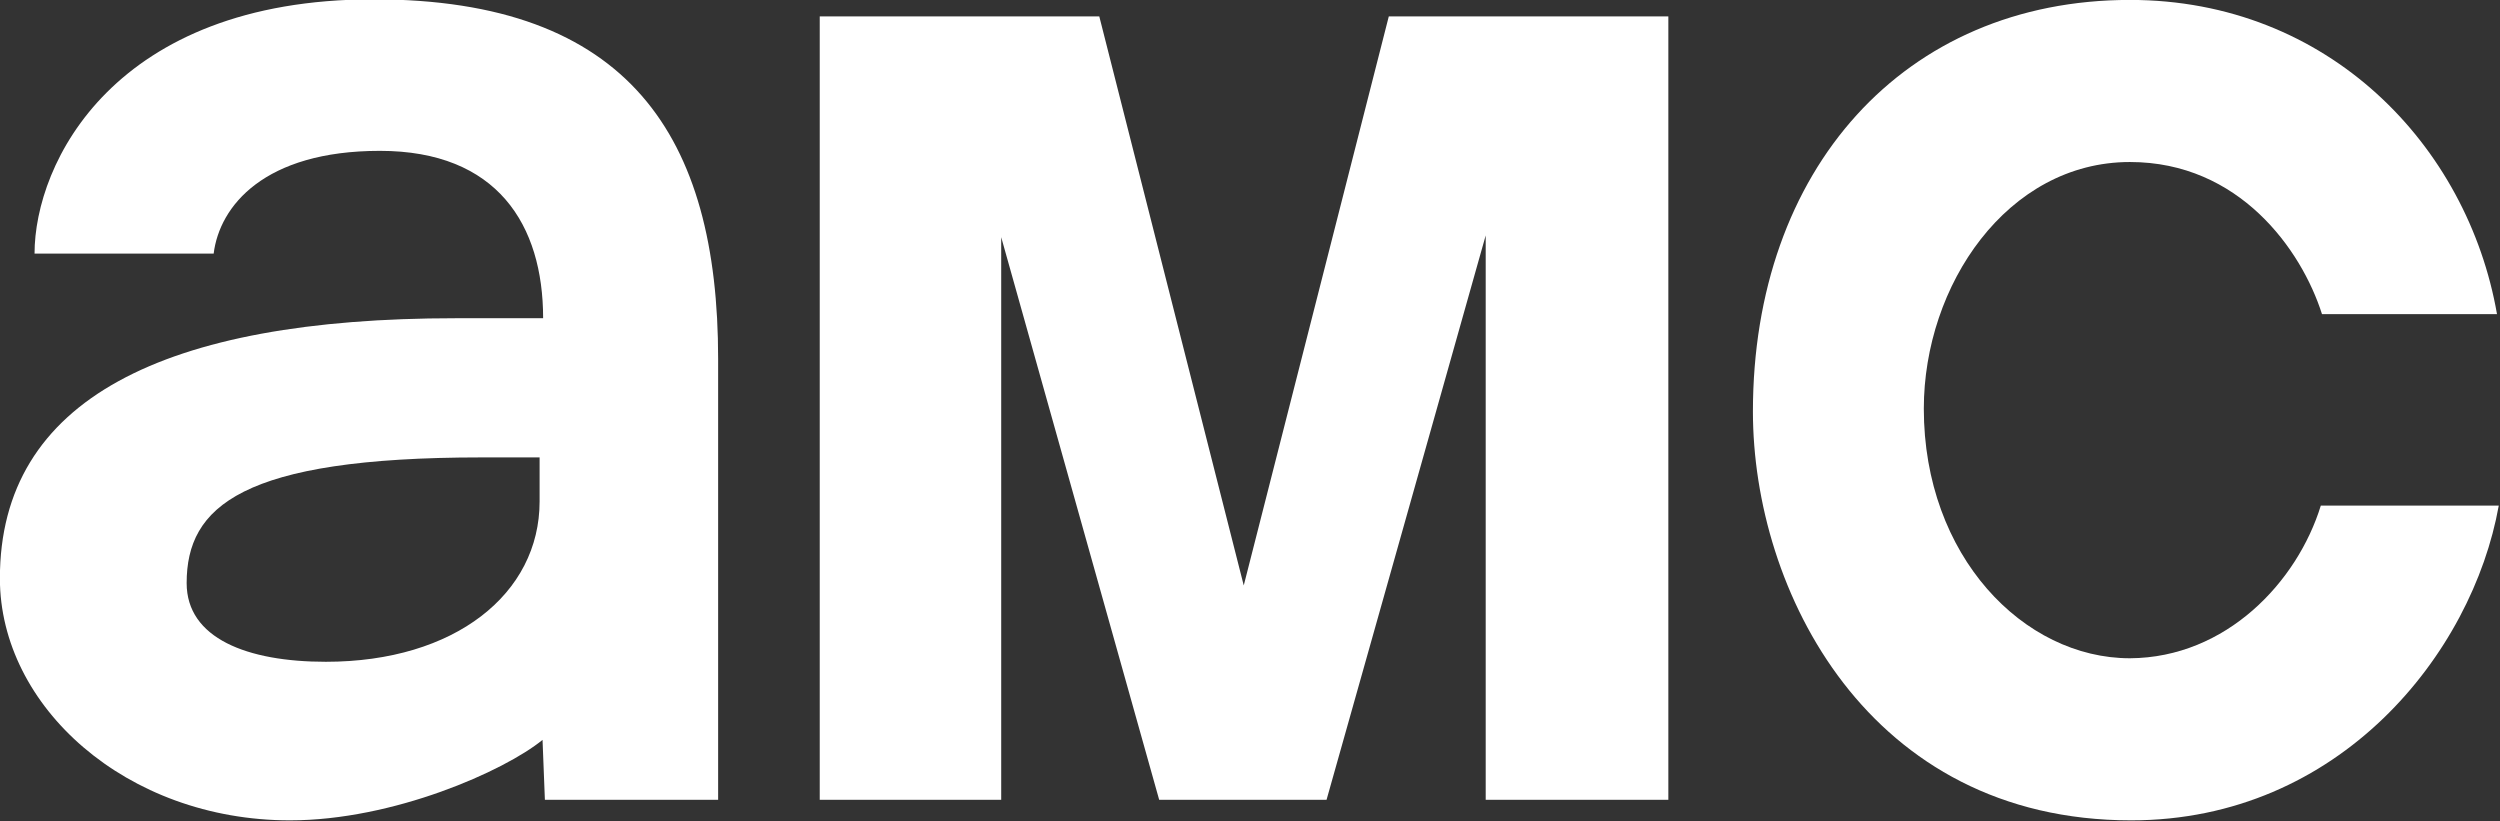
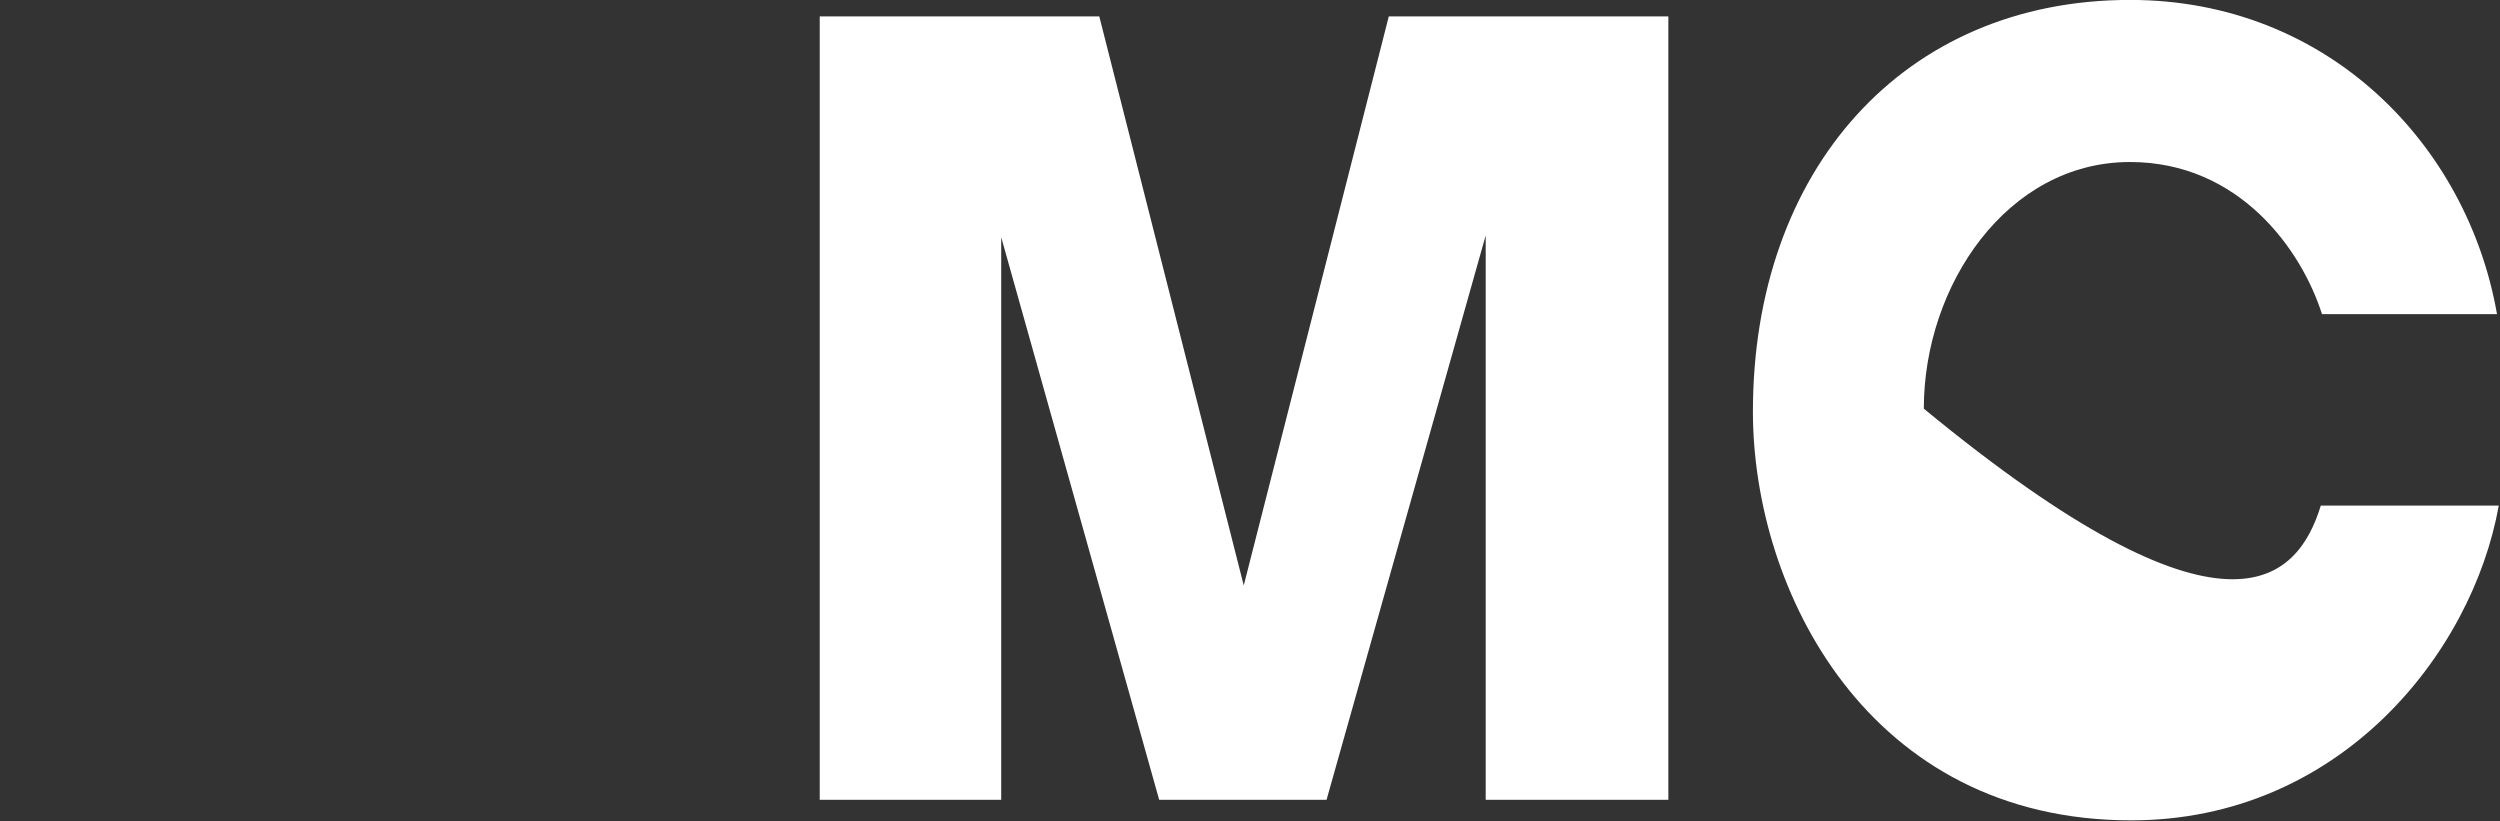
<svg xmlns="http://www.w3.org/2000/svg" version="1.1" id="Layer_1" x="0px" y="0px" width="690.9px" height="226.9px" viewBox="0 0 690.9 226.9" style="enable-background:new 0 0 690.9 226.9;" xml:space="preserve">
  <rect x="0" y="0" width="690.9" height="226.9" fill="#333333" stroke="none" />
  <style type="text/css">
	.st0{fill:#FFFFFF;}
</style>
  <g transform="matrix(1.623,0,0,1.623,-544.708,-729.073)">
-     <path class="st0" d="M399.2,449.1c-44.2,0-57.7,27.9-57.7,43.3H372c1-8.1,8.6-17.5,28.3-17.5c20,0,27.8,12.6,27.8,28.5h-14.9   c-49.6,0-77.6,13.8-77.6,44.3c0,21.8,21.5,41.2,49.4,41.2c17.6,0,36.5-8.4,43-13.7l0.4,10.2h29.5v-75.1   C457.9,472.5,442.8,449.1,399.2,449.1L399.2,449.1z M417.6,527.1h9.9v7.5c0,15.7-14.4,27.3-36.4,27.3c-13.4,0-23.7-4-23.7-13.4   C367.4,535.5,376.7,527.1,417.6,527.1L417.6,527.1z" />
    <path class="st0" d="M475.2,585.3V452h47.6l24.6,96.9l24.7-96.9h47.6v133.4h-31.1v-96.1l-27.1,96.1H533l-26.9-95.8v95.8H475.2z" />
-     <path class="st0" d="M730.8,535.3h30.3c-4.5,25.2-27.1,53.6-62.6,53.6c-44.8,0-64.4-39.2-64.4-69.6c0-41.2,25.7-70.1,64.2-70.1   c33.8,0,57.5,24.8,62.5,53.5h-29.8c-3.5-11-14.1-25.9-32.7-25.9c-20.9,0-35.1,21-35.1,42c0,25.1,17,42.5,35.1,42.5   C714.7,561.2,726.8,548.3,730.8,535.3L730.8,535.3z" />
+     <path class="st0" d="M730.8,535.3h30.3c-4.5,25.2-27.1,53.6-62.6,53.6c-44.8,0-64.4-39.2-64.4-69.6c0-41.2,25.7-70.1,64.2-70.1   c33.8,0,57.5,24.8,62.5,53.5h-29.8c-3.5-11-14.1-25.9-32.7-25.9c-20.9,0-35.1,21-35.1,42C714.7,561.2,726.8,548.3,730.8,535.3L730.8,535.3z" />
  </g>
</svg>